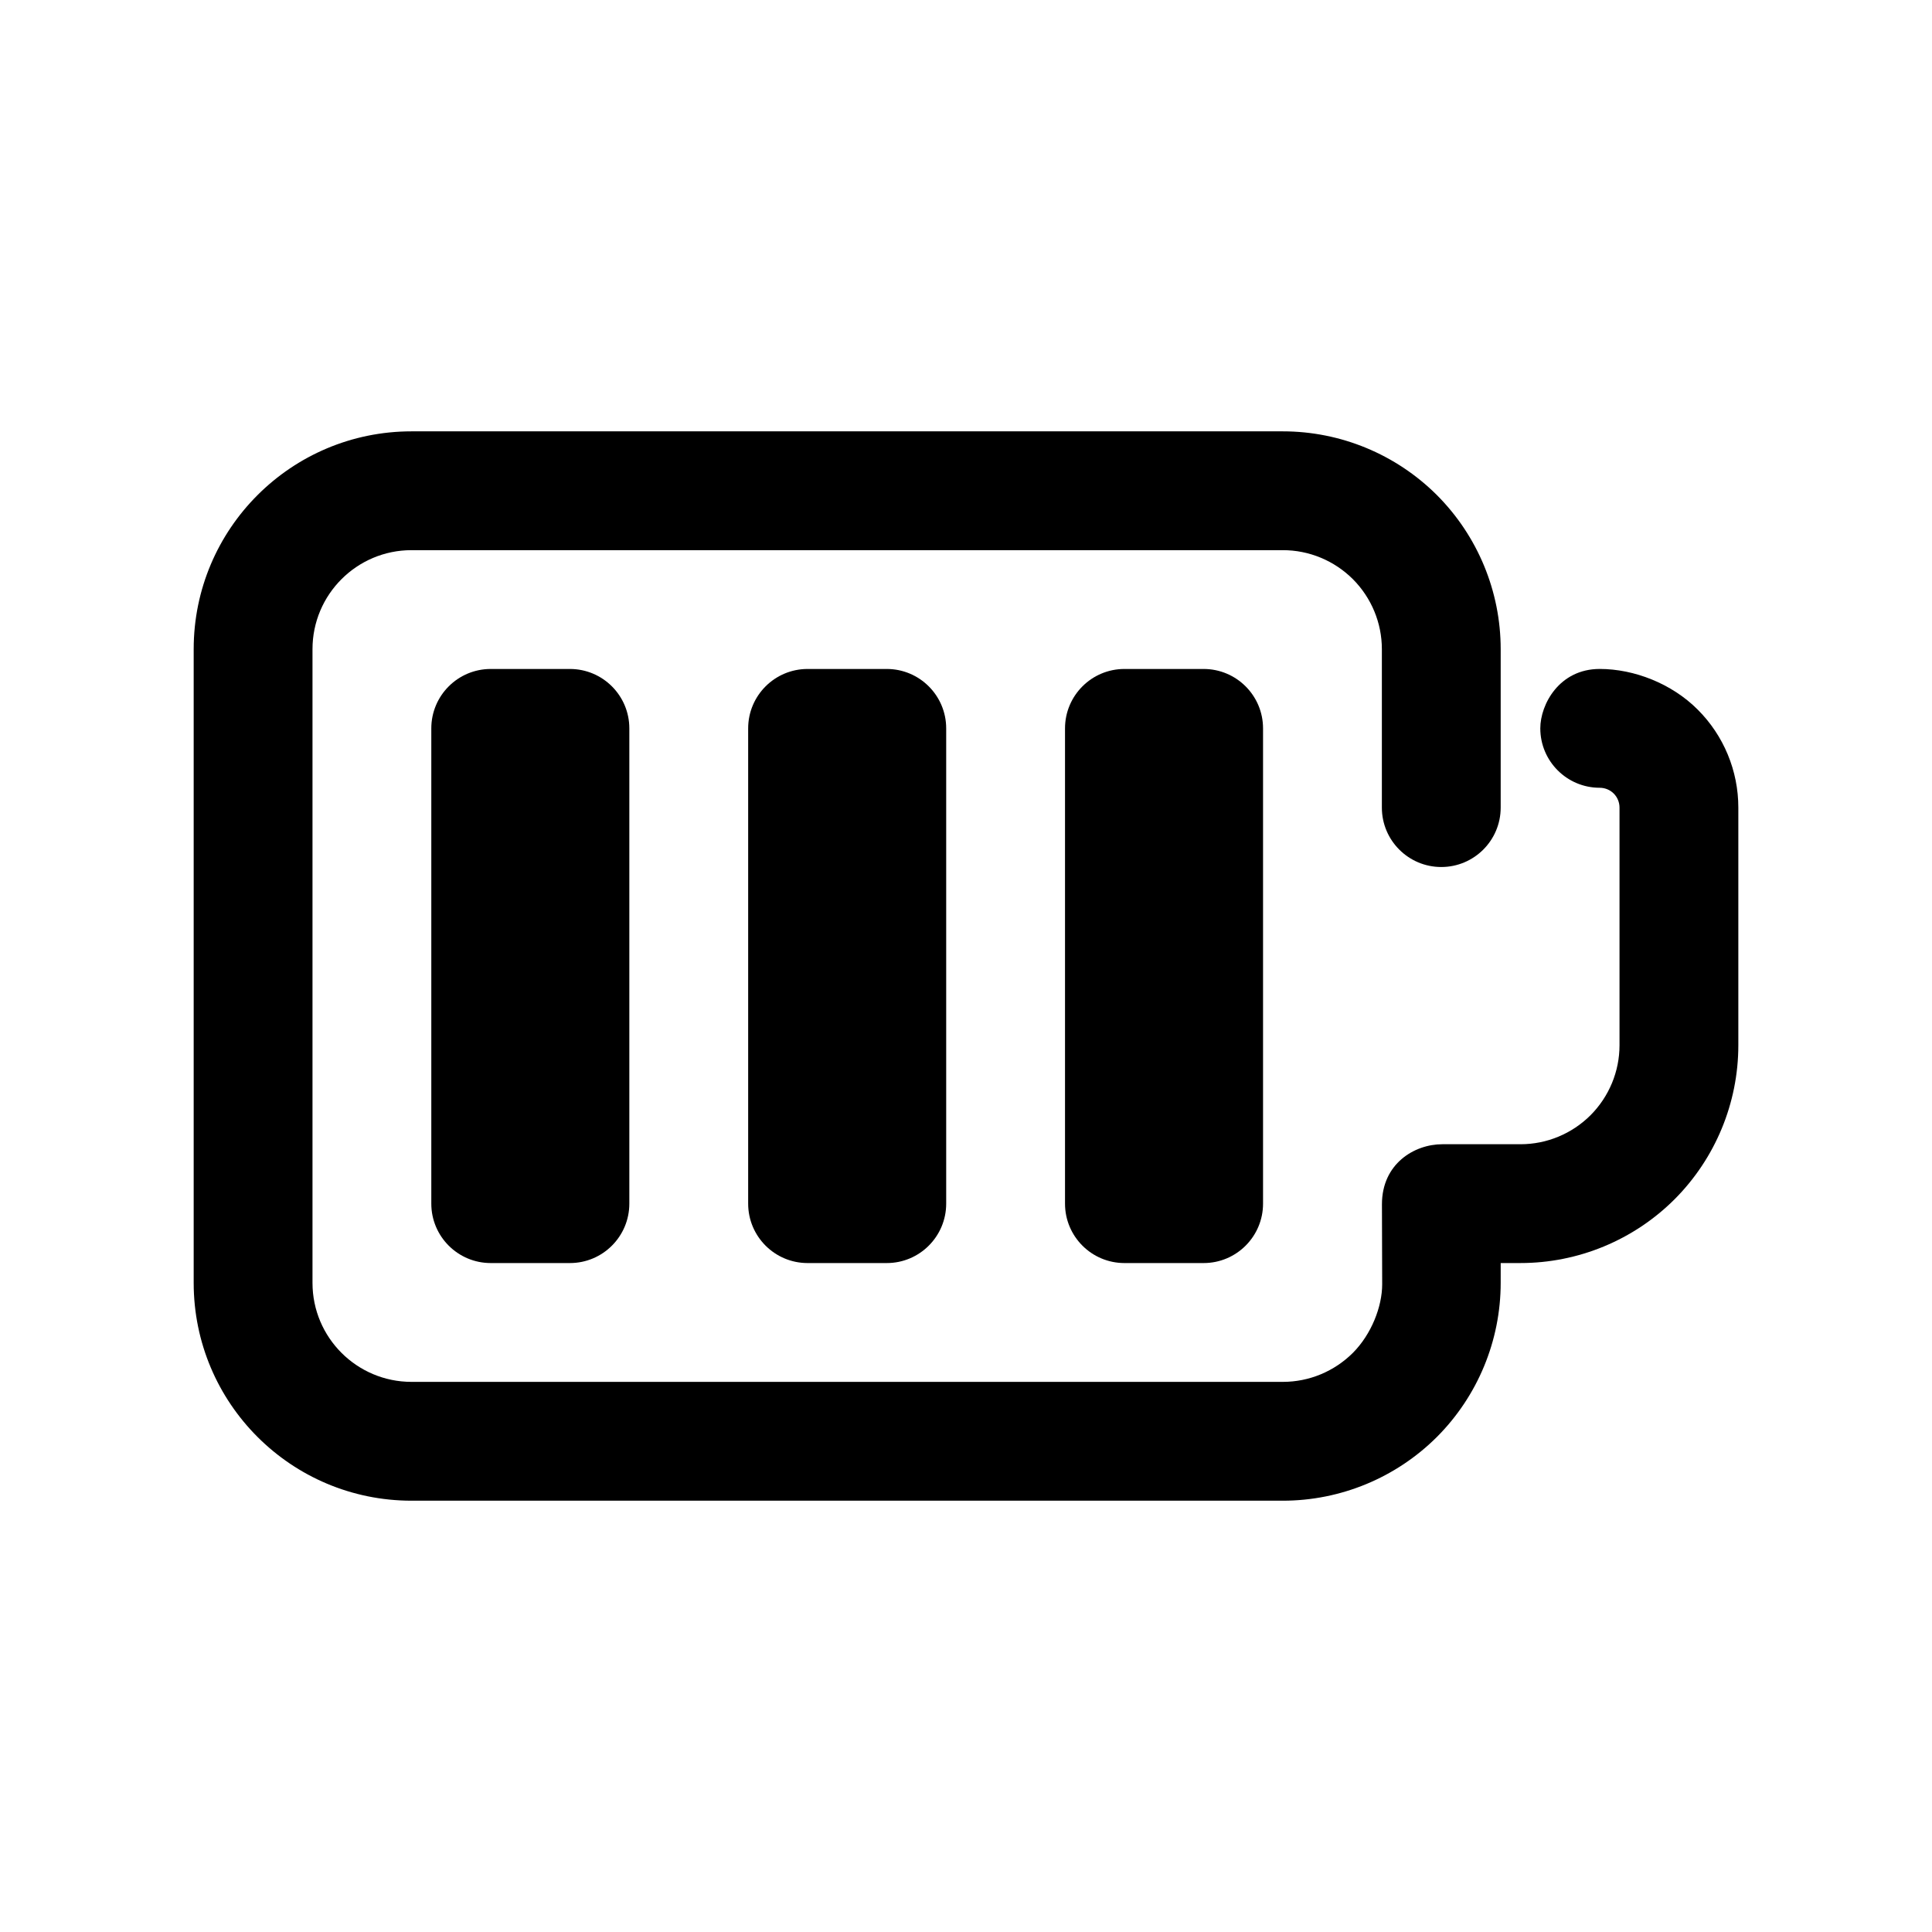
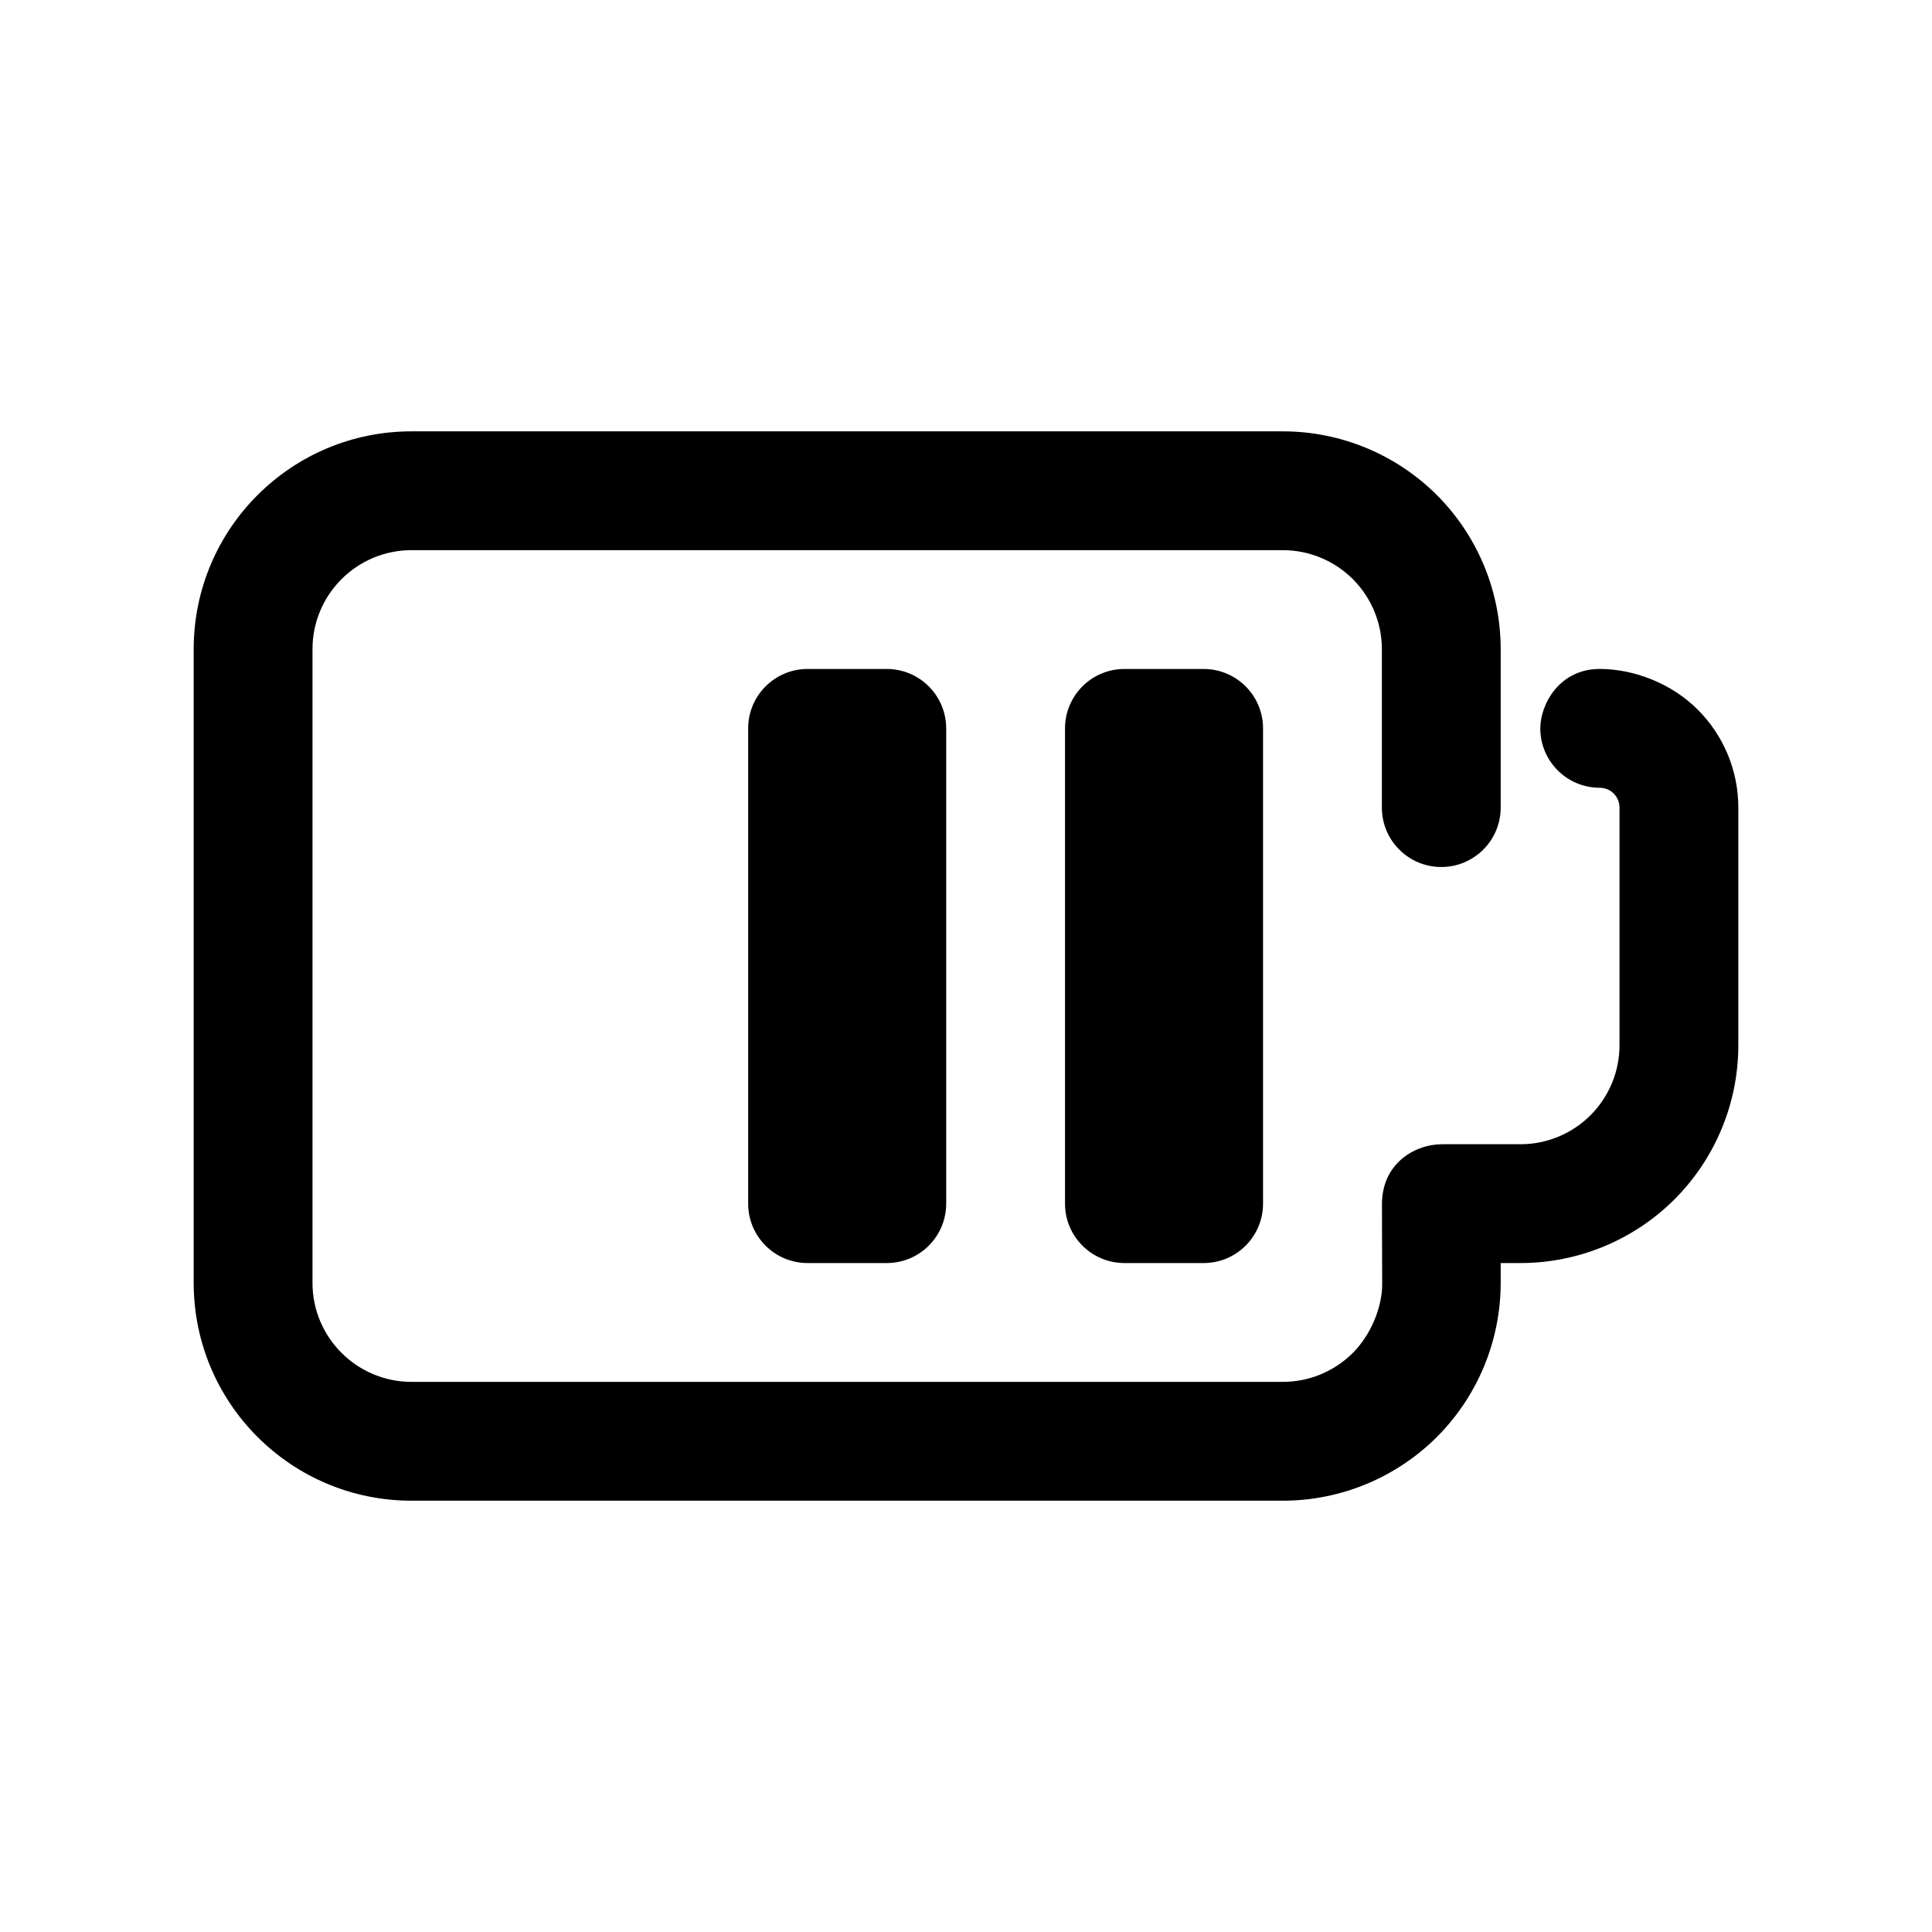
<svg xmlns="http://www.w3.org/2000/svg" fill="#000000" width="800px" height="800px" version="1.1" viewBox="144 144 512 512">
  <g fill-rule="evenodd">
    <path d="m541.7 478.72h5.246c15.305 0 30-6.086 40.832-16.898 10.809-10.832 16.898-25.527 16.898-40.828v-62.977c0-9.742-3.863-19.082-10.77-25.969-6.887-6.906-16.855-10.77-25.969-10.77-10.703 0-15.742 9.383-15.742 15.746 0 8.691 7.055 15.742 15.742 15.742 1.387 0 2.731 0.547 3.719 1.531 0.984 0.988 1.531 2.332 1.531 3.719v62.977c0 6.969-2.773 13.621-7.684 18.555-4.934 4.914-11.586 7.684-18.559 7.684h-20.719c-7.43 0-15.996 5.184-15.996 15.914 0 6.883 0.062 19.582 0.062 21.199 0 5.922-2.852 13.246-7.766 18.18-4.934 4.914-11.586 7.684-18.559 7.684h-230.91c-14.484 0-26.242-11.754-26.242-26.242v-167.93c0-14.484 11.758-26.242 26.242-26.242h230.91c6.973 0 13.625 2.773 18.559 7.684 4.914 4.934 7.684 11.59 7.684 18.559v41.984c0 8.691 7.055 15.742 15.742 15.742 8.691 0 15.746-7.051 15.746-15.742v-41.984c0-15.305-6.09-30-16.898-40.832-10.832-10.809-25.527-16.898-40.832-16.898h-230.91c-31.887 0-57.73 25.844-57.73 57.73v167.93c0 31.891 25.844 57.73 57.73 57.73h230.91c15.305 0 30-6.09 40.832-16.898 10.809-10.832 16.898-25.527 16.898-40.832z" />
-     <path d="m258.3 462.98c0 8.688 7.055 15.742 15.746 15.742h20.992c8.691 0 15.742-7.055 15.742-15.742v-125.95c0-8.691-7.051-15.746-15.742-15.746h-20.992c-8.691 0-15.746 7.055-15.746 15.746z" />
    <path d="m342.27 462.98c0 8.688 7.055 15.742 15.746 15.742h20.992c8.688 0 15.742-7.055 15.742-15.742v-125.95c0-8.691-7.055-15.746-15.742-15.746h-20.992c-8.691 0-15.746 7.055-15.746 15.746z" />
    <path d="m426.24 462.98c0 8.688 7.055 15.742 15.746 15.742h20.992c8.688 0 15.742-7.055 15.742-15.742v-125.95c0-8.691-7.055-15.746-15.742-15.746h-20.992c-8.691 0-15.746 7.055-15.746 15.746z" />
  </g>
</svg>